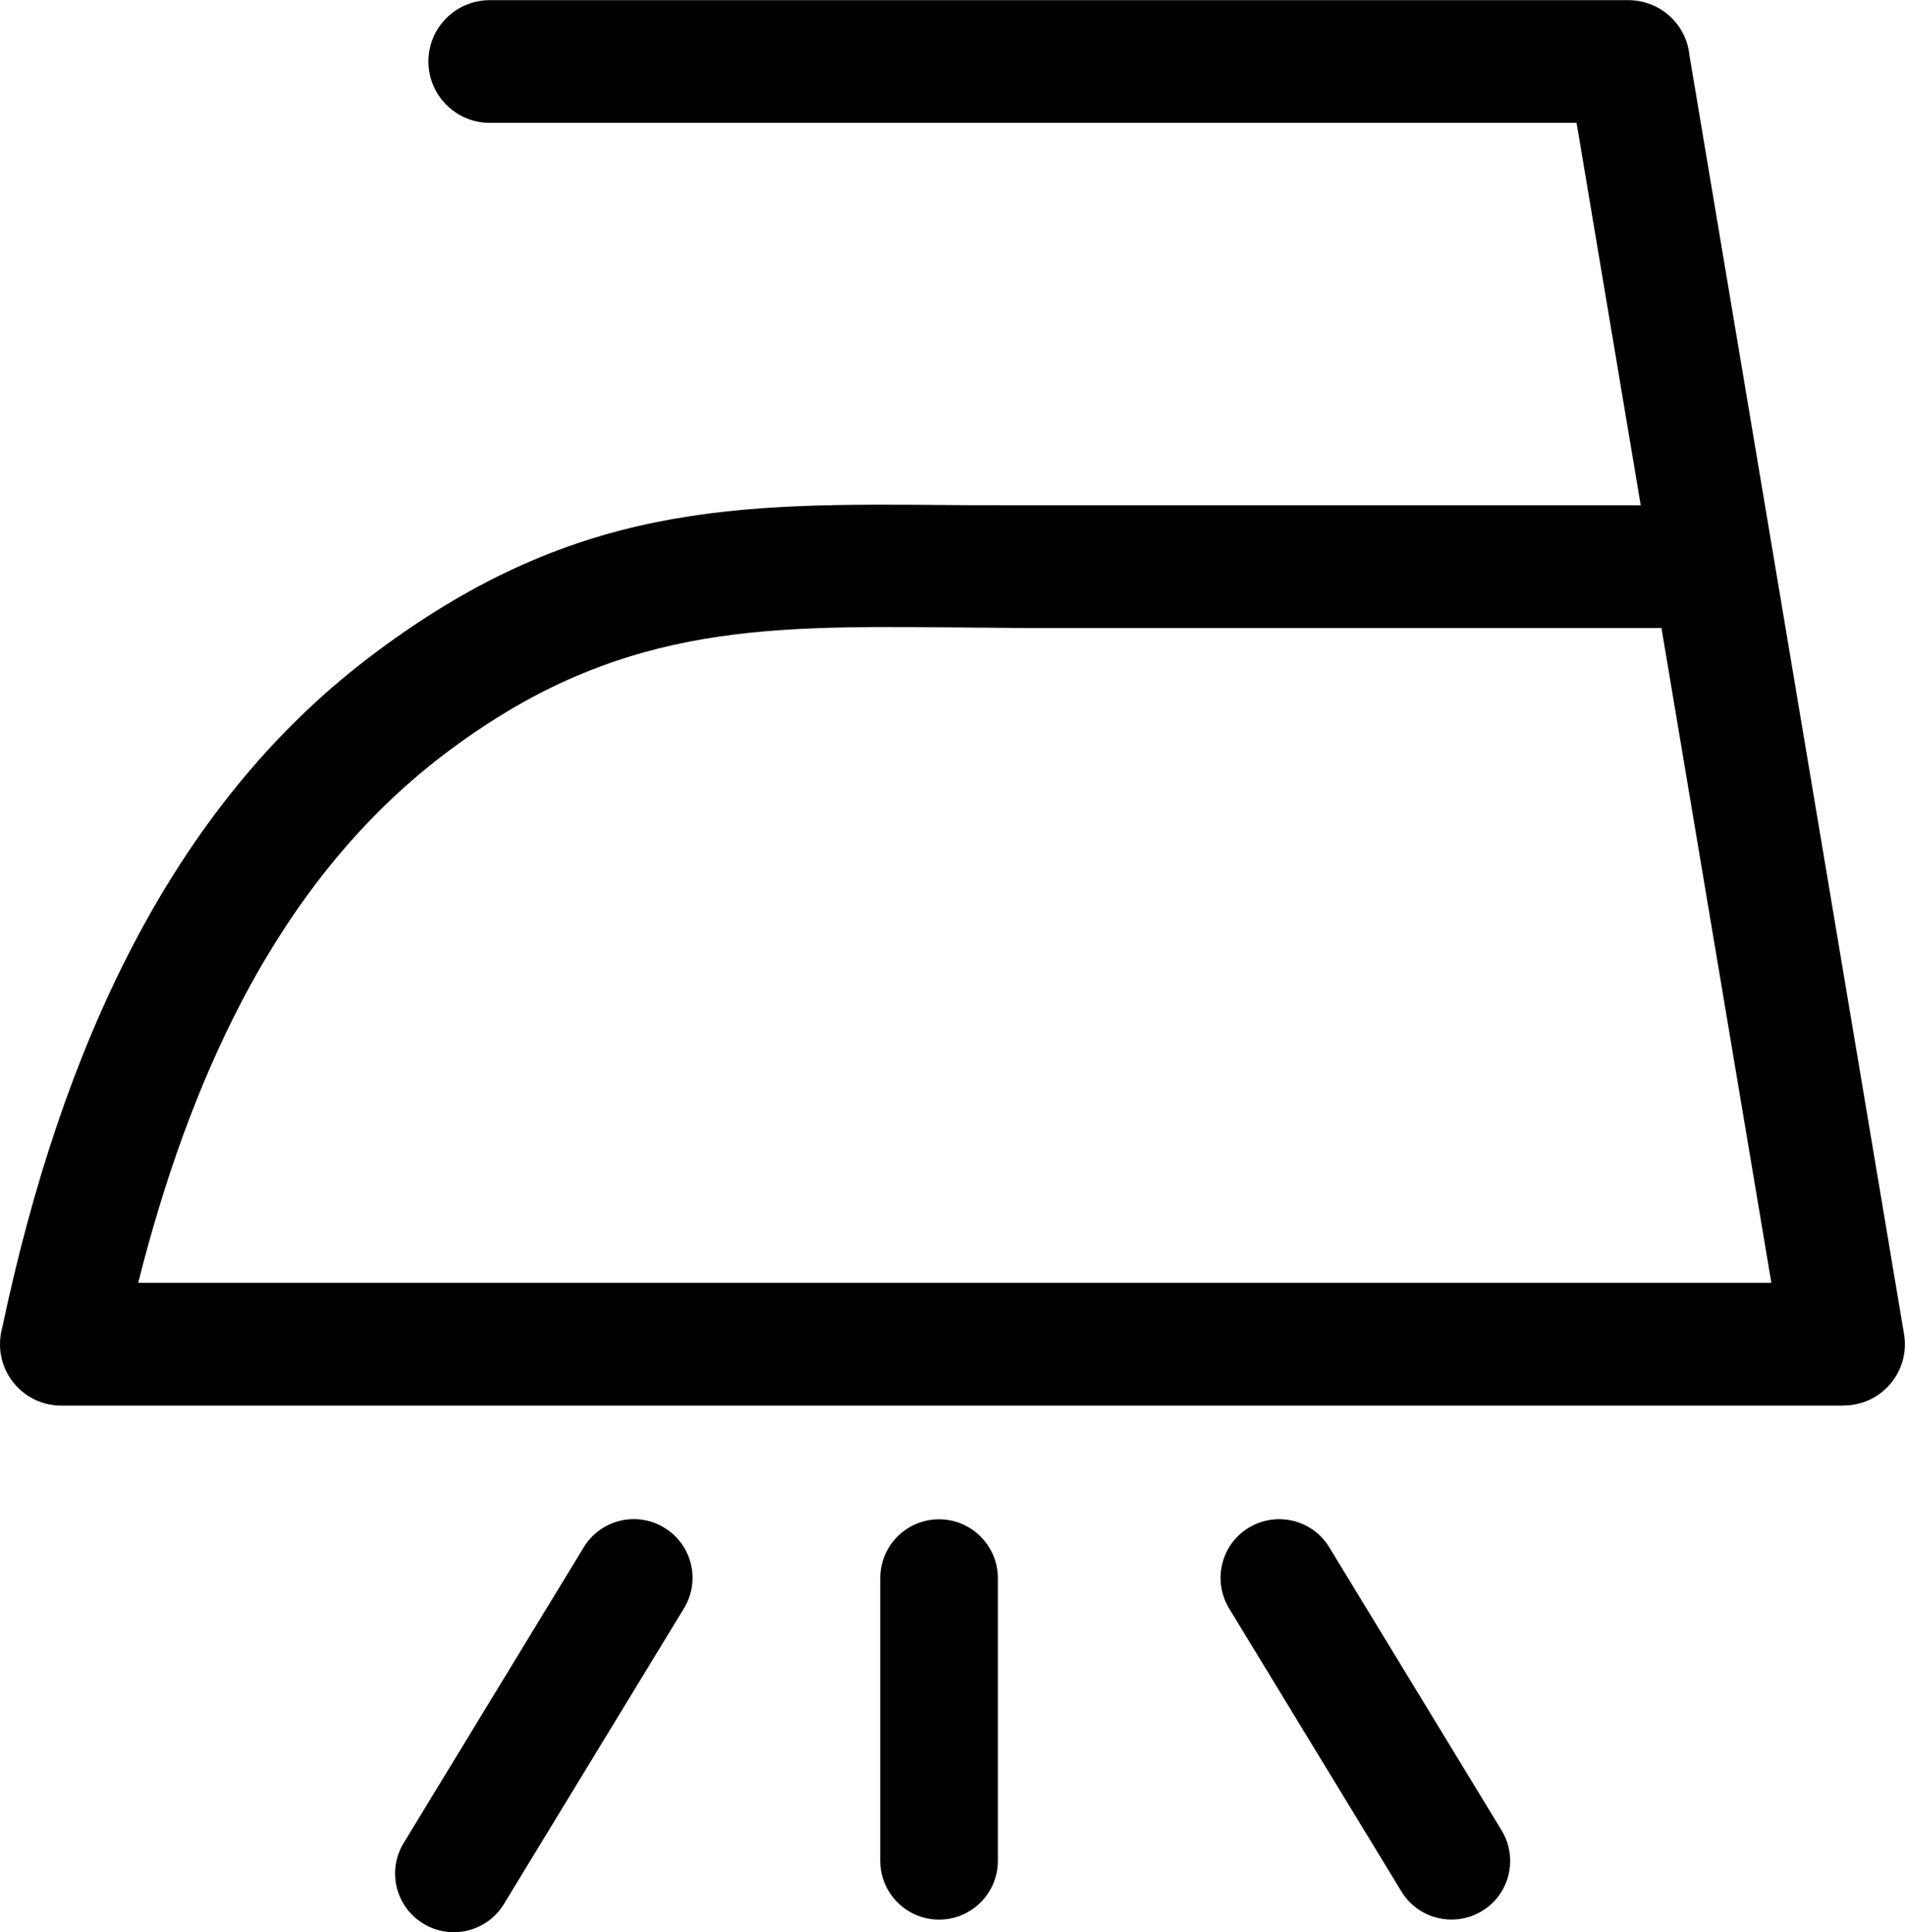
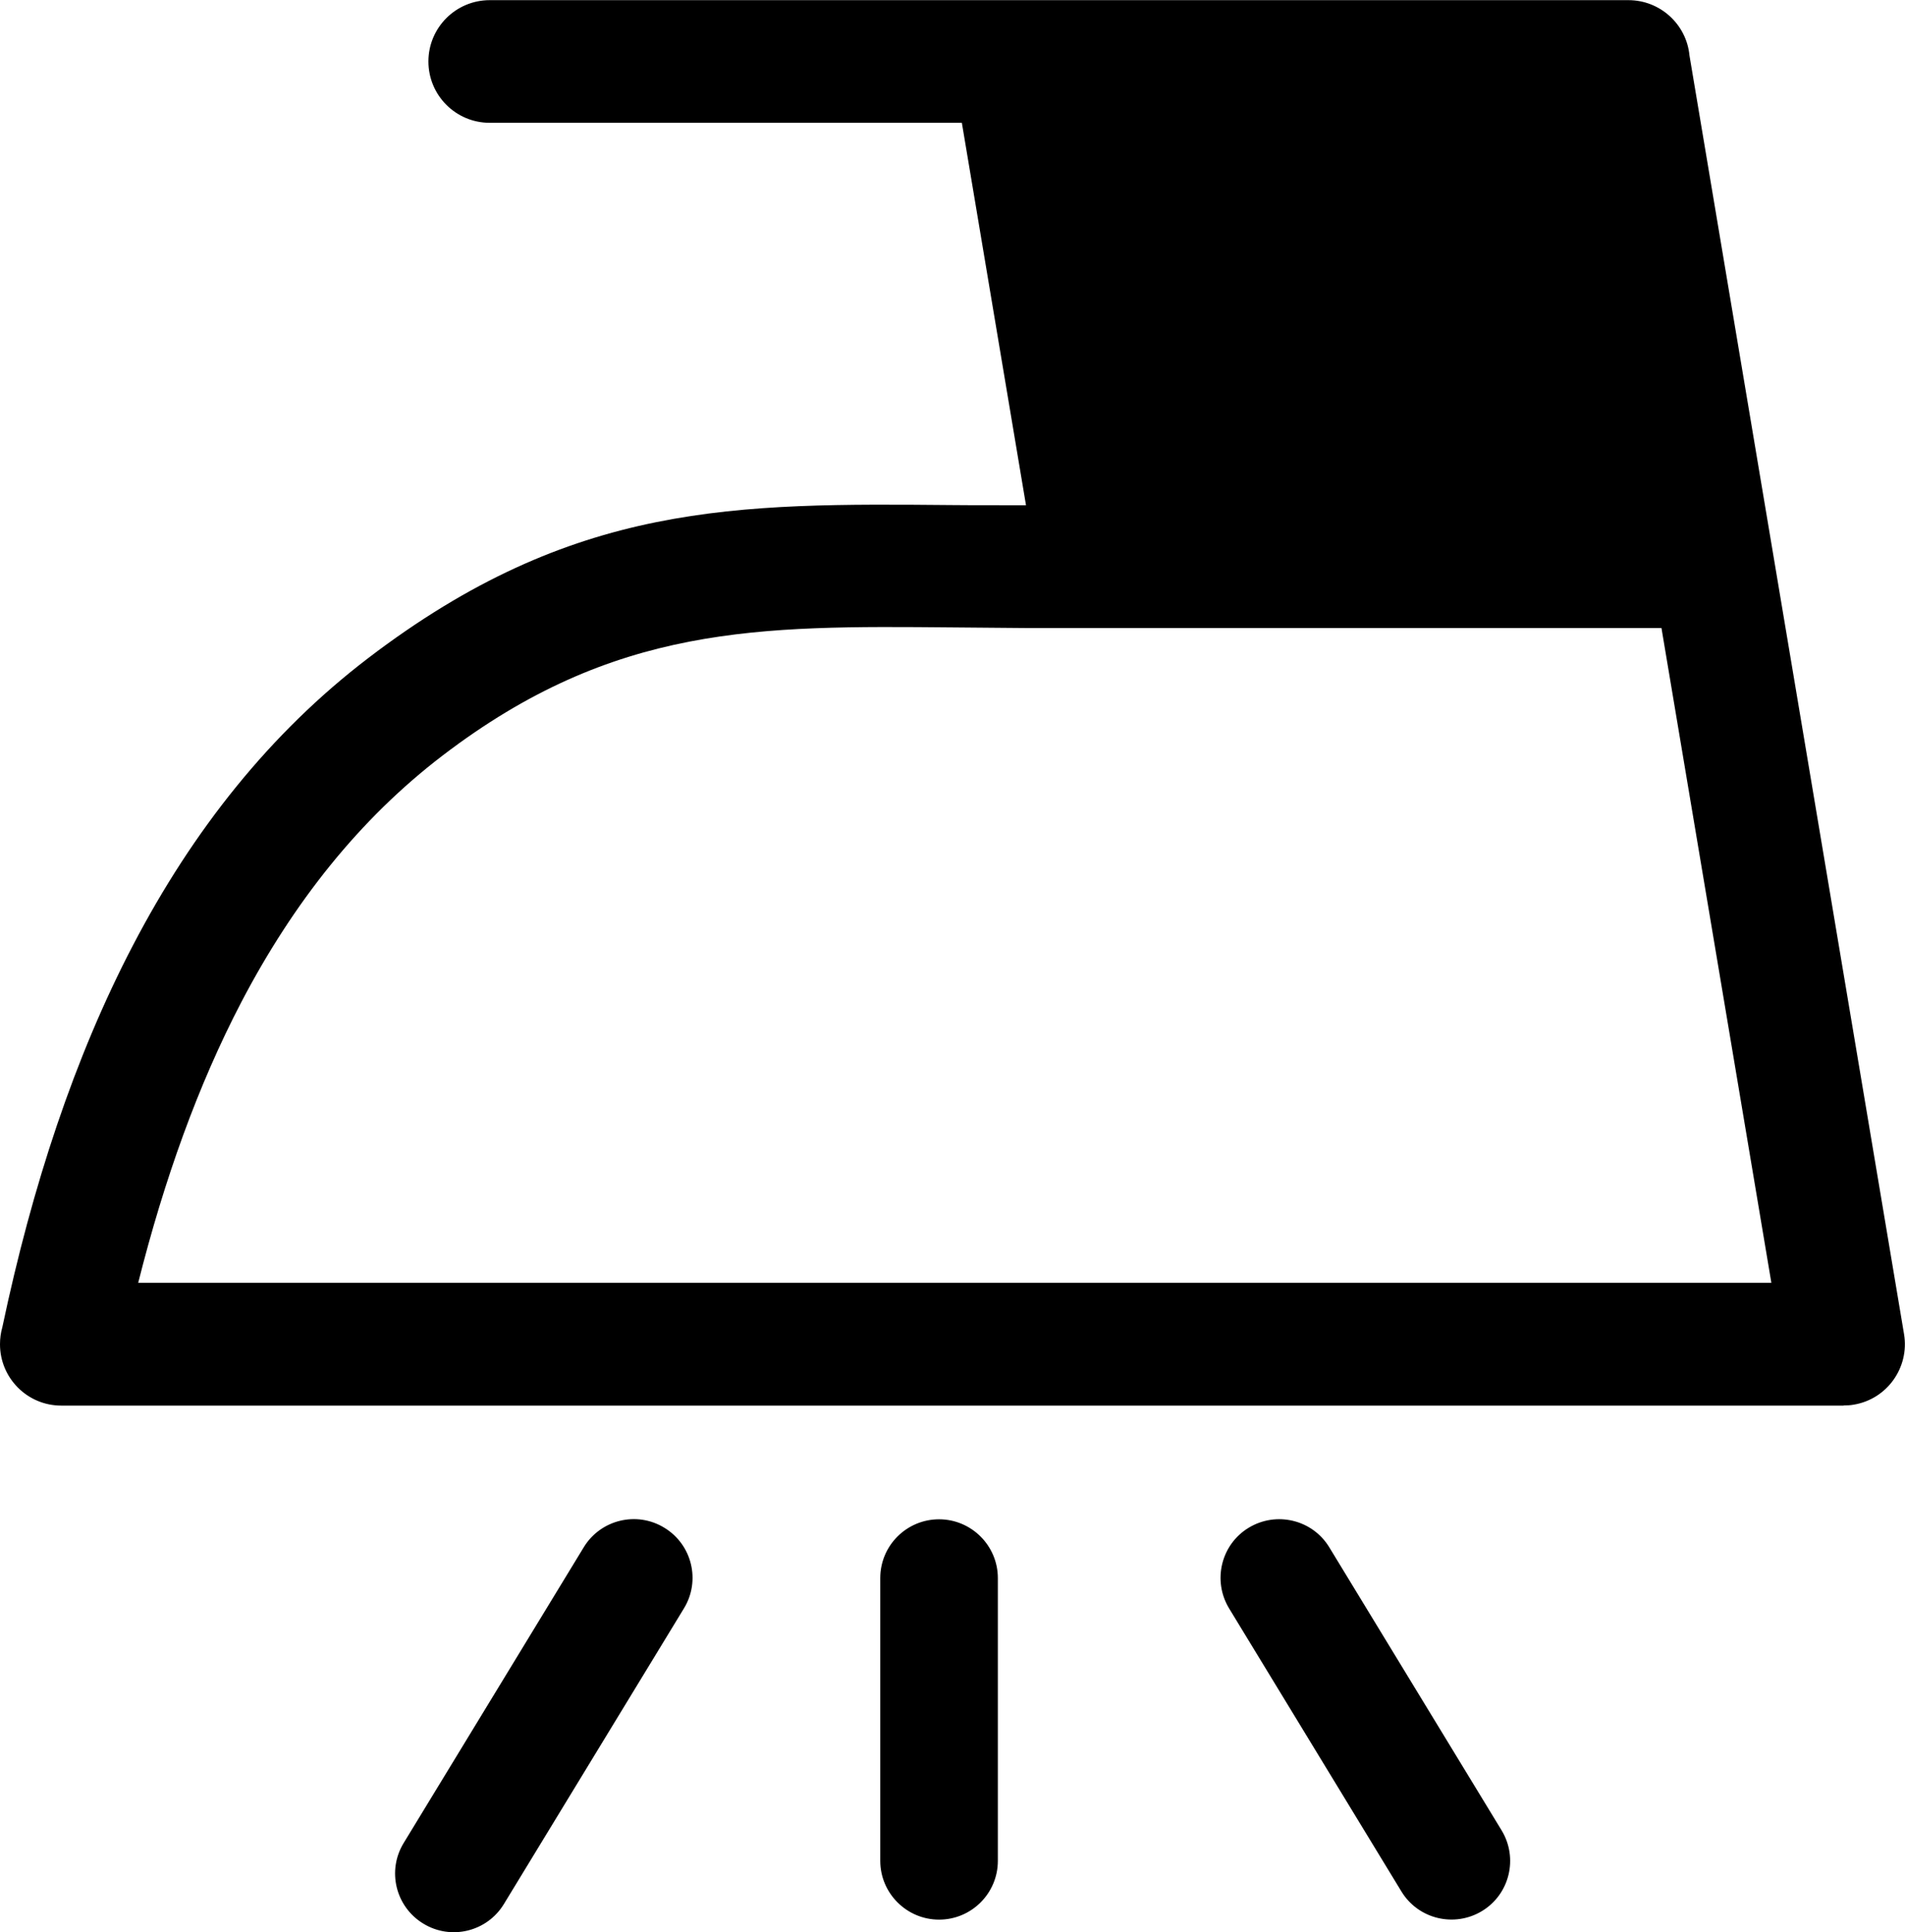
<svg xmlns="http://www.w3.org/2000/svg" id="Layer_1" x="0px" y="0px" viewBox="0 0 121.17 122.88" style="enable-background:new 0 0 121.17 122.88" xml:space="preserve">
  <g>
-     <path d="M31.15,7.81c-2.16,0-3.9-1.75-3.9-3.9c0-2.16,1.75-3.9,3.9-3.9h72.43c2.02,0,3.69,1.54,3.88,3.51l13.65,81.33 c0.35,2.12-1.08,4.13-3.2,4.48c-0.22,0.04-0.43,0.05-0.64,0.05v0.01H3.9c-2.16,0-3.9-1.75-3.9-3.9c0-0.38,0.05-0.74,0.15-1.09 c1.9-8.99,4.59-17.16,8.3-24.27c3.83-7.34,8.74-13.52,14.96-18.27C36.46,31.9,46.8,32,60.63,32.12c0.65,0.01,1.29,0.01,4.63,0.01 h39.1l-4.08-24.32H31.15L31.15,7.81z M63.47,118.34c0,2.07-1.68,3.74-3.74,3.74s-3.74-1.68-3.74-3.74v-17.98 c0-2.07,1.68-3.74,3.74-3.74s3.74,1.68,3.74,3.74V118.34L63.47,118.34z M95.51,116.4c1.07,1.76,0.52,4.06-1.24,5.13 c-1.76,1.07-4.06,0.52-5.13-1.24l-10.96-18c-1.07-1.76-0.52-4.06,1.24-5.13c1.76-1.07,4.06-0.52,5.13,1.24L95.51,116.4L95.51,116.4 z M32.05,121.09c-1.07,1.76-3.37,2.32-5.13,1.24c-1.76-1.07-2.32-3.37-1.24-5.13l11.45-18.8c1.07-1.76,3.37-2.32,5.13-1.24 c1.76,1.07,2.32,3.37,1.24,5.13L32.05,121.09L32.05,121.09z M112.67,81.58l-6.99-41.64H65.26l-4.69-0.04 c-12.3-0.11-21.5-0.19-32.42,8.15c-5.29,4.04-9.49,9.35-12.8,15.68c-2.75,5.27-4.9,11.26-6.56,17.85H112.67L112.67,81.58z" />
+     <path d="M31.15,7.81c-2.16,0-3.9-1.75-3.9-3.9c0-2.16,1.75-3.9,3.9-3.9h72.43c2.02,0,3.69,1.54,3.88,3.51l13.65,81.33 c0.35,2.12-1.08,4.13-3.2,4.48c-0.22,0.04-0.43,0.05-0.64,0.05v0.01H3.9c-2.16,0-3.9-1.75-3.9-3.9c0-0.38,0.05-0.74,0.15-1.09 c1.9-8.99,4.59-17.16,8.3-24.27c3.83-7.34,8.74-13.52,14.96-18.27C36.46,31.9,46.8,32,60.63,32.12c0.65,0.01,1.29,0.01,4.63,0.01 l-4.08-24.32H31.15L31.15,7.81z M63.47,118.34c0,2.07-1.68,3.74-3.74,3.74s-3.74-1.68-3.74-3.74v-17.98 c0-2.07,1.68-3.74,3.74-3.74s3.74,1.68,3.74,3.74V118.34L63.47,118.34z M95.51,116.4c1.07,1.76,0.52,4.06-1.24,5.13 c-1.76,1.07-4.06,0.52-5.13-1.24l-10.96-18c-1.07-1.76-0.52-4.06,1.24-5.13c1.76-1.07,4.06-0.52,5.13,1.24L95.51,116.4L95.51,116.4 z M32.05,121.09c-1.07,1.76-3.37,2.32-5.13,1.24c-1.76-1.07-2.32-3.37-1.24-5.13l11.45-18.8c1.07-1.76,3.37-2.32,5.13-1.24 c1.76,1.07,2.32,3.37,1.24,5.13L32.05,121.09L32.05,121.09z M112.67,81.58l-6.99-41.64H65.26l-4.69-0.04 c-12.3-0.11-21.5-0.19-32.42,8.15c-5.29,4.04-9.49,9.35-12.8,15.68c-2.75,5.27-4.9,11.26-6.56,17.85H112.67L112.67,81.58z" />
  </g>
</svg>